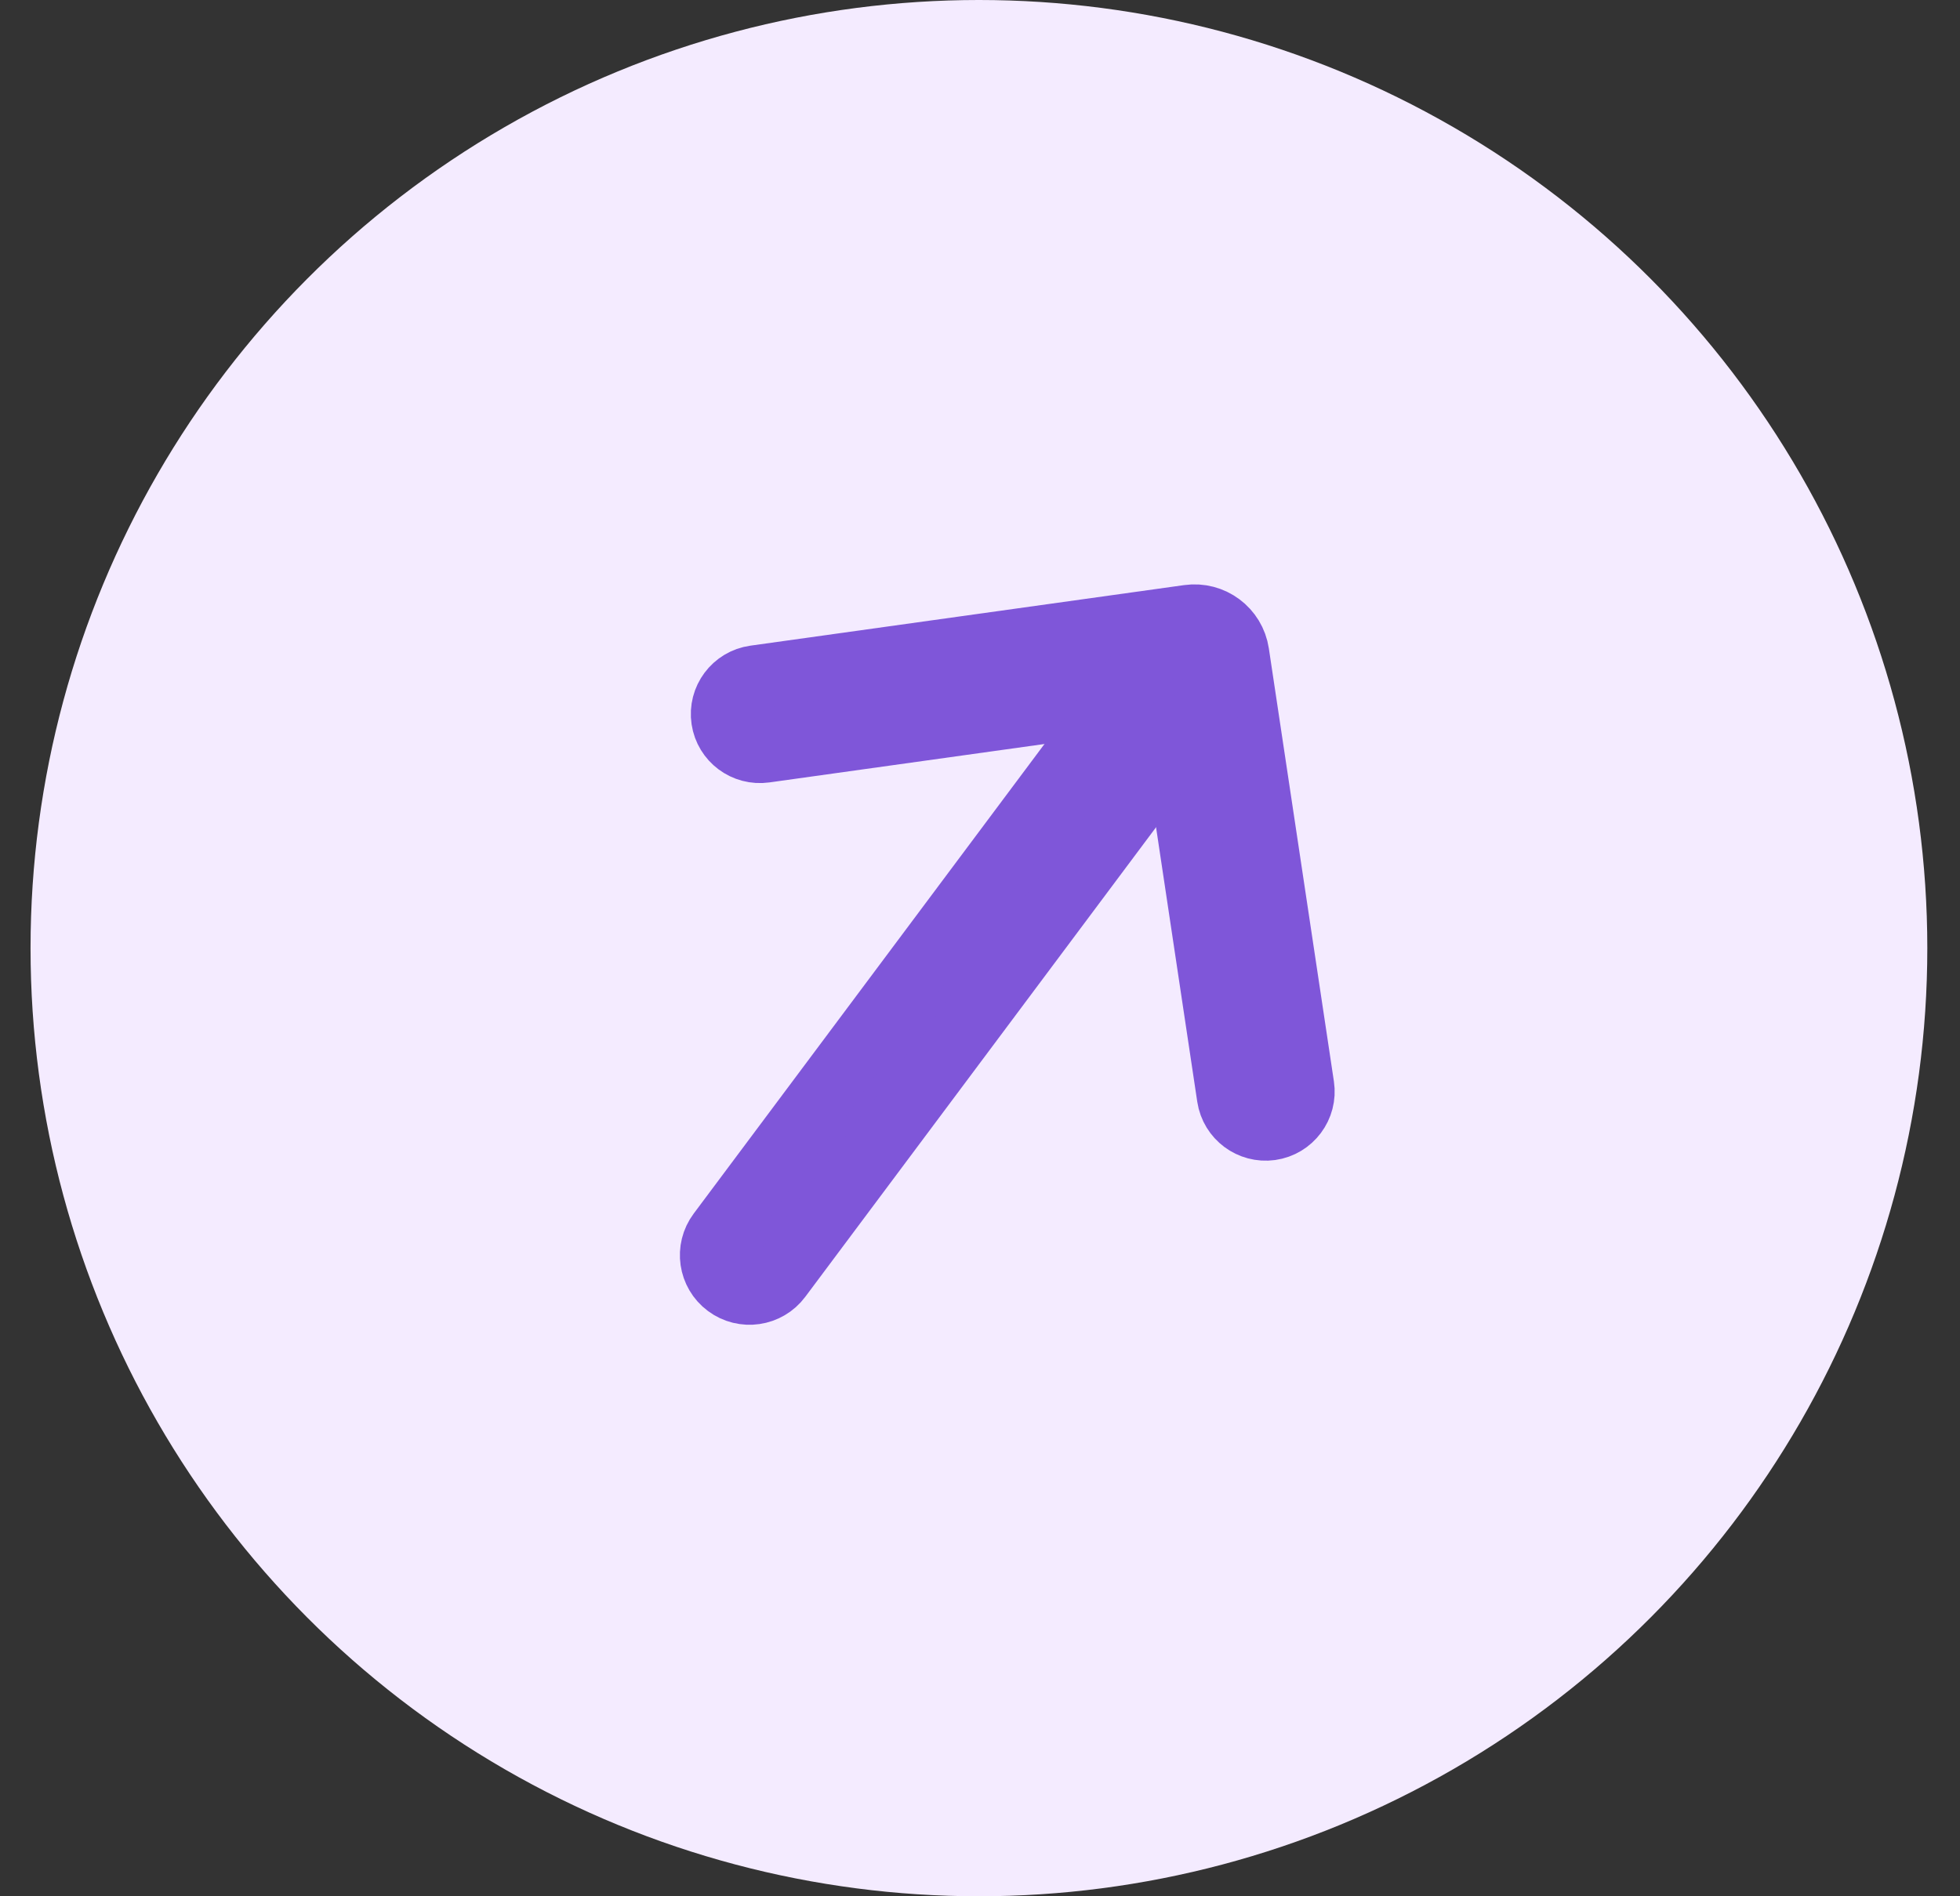
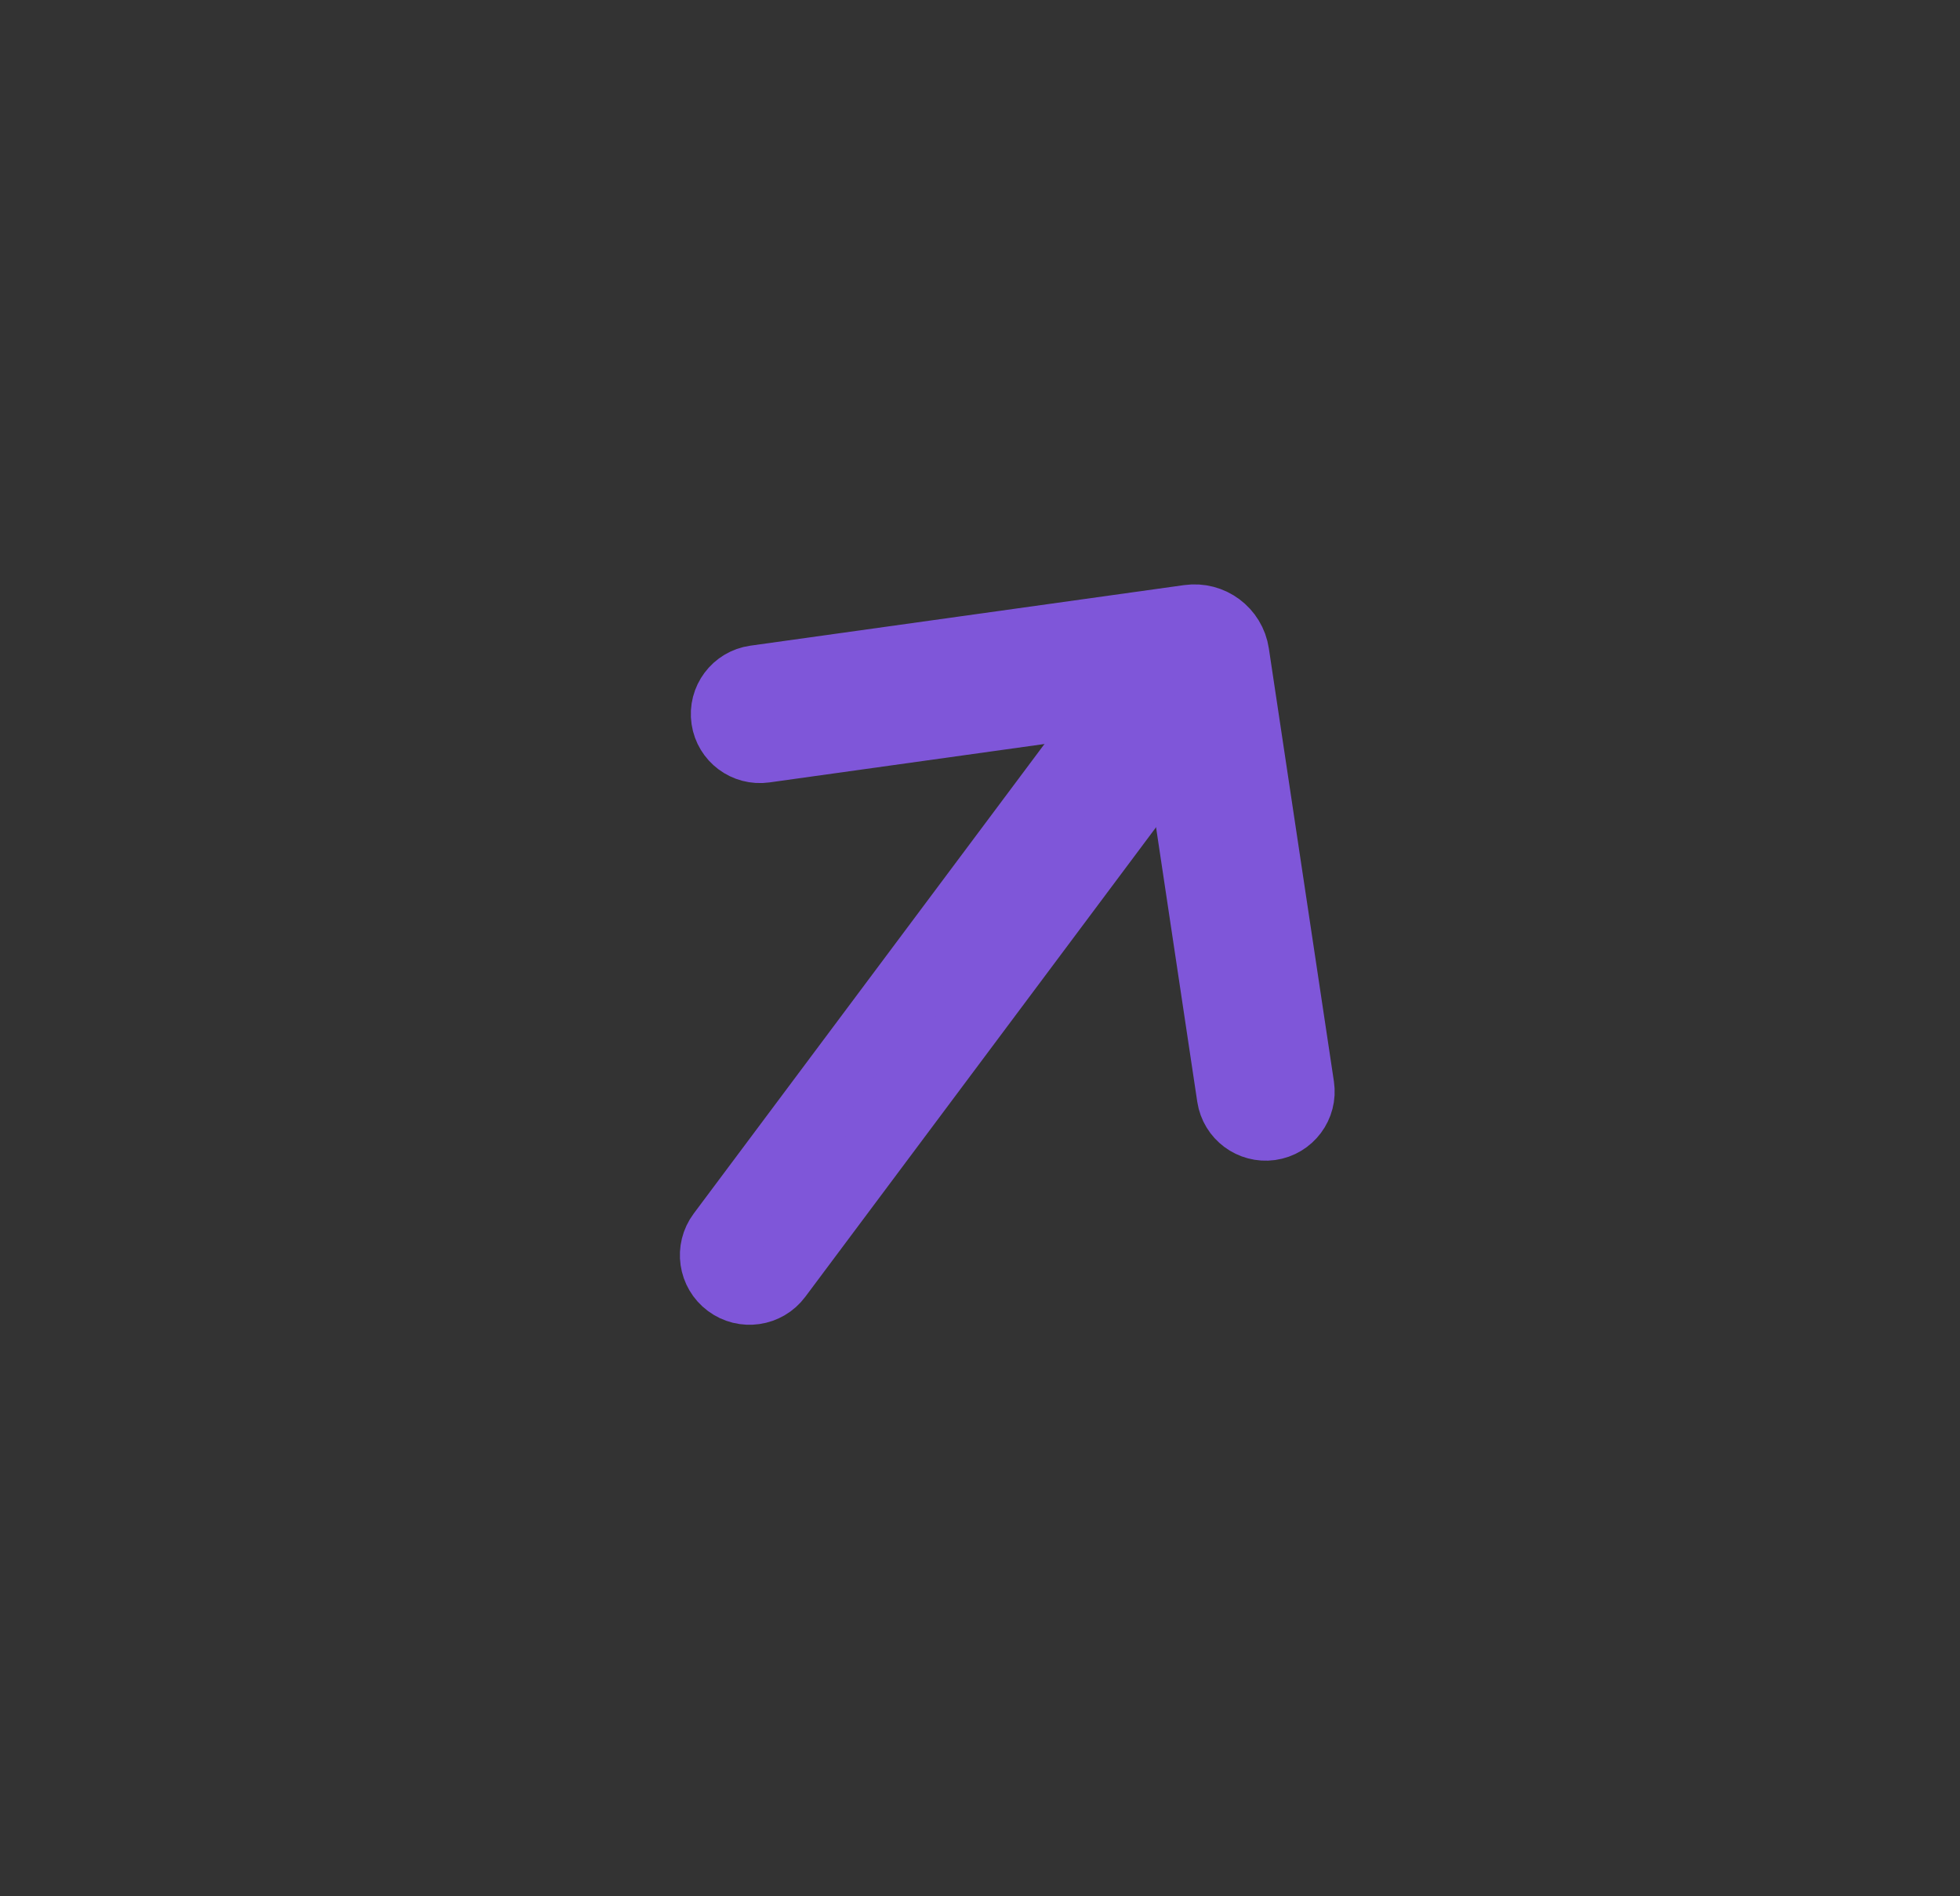
<svg xmlns="http://www.w3.org/2000/svg" width="31" height="30" viewBox="0 0 31 30" fill="none">
  <rect x="0" y="0" width="31" height="30" fill="#333333" stroke="none" />
-   <circle cx="15.483" cy="15" r="15" fill="#F4EBFF" />
  <path d="M18.796 9.752C19.171 9.699 19.518 9.958 19.574 10.332L20.603 17.182C20.652 17.508 20.425 17.811 20.099 17.857C19.778 17.901 19.48 17.679 19.431 17.358L18.577 11.668C18.521 11.294 18.174 11.035 17.799 11.087L12.101 11.883C11.779 11.928 11.481 11.706 11.433 11.385C11.384 11.059 11.61 10.756 11.937 10.71L18.796 9.752Z" fill="#7F56D9" stroke="#7F56D9" />
  <path d="M12.336 20.217C12.138 20.483 11.761 20.538 11.495 20.339C11.229 20.141 11.174 19.764 11.373 19.498L18.133 10.446C18.331 10.18 18.708 10.125 18.974 10.324C19.241 10.522 19.295 10.899 19.096 11.165L12.336 20.217Z" fill="#7F56D9" stroke="#7F56D9" />
</svg>